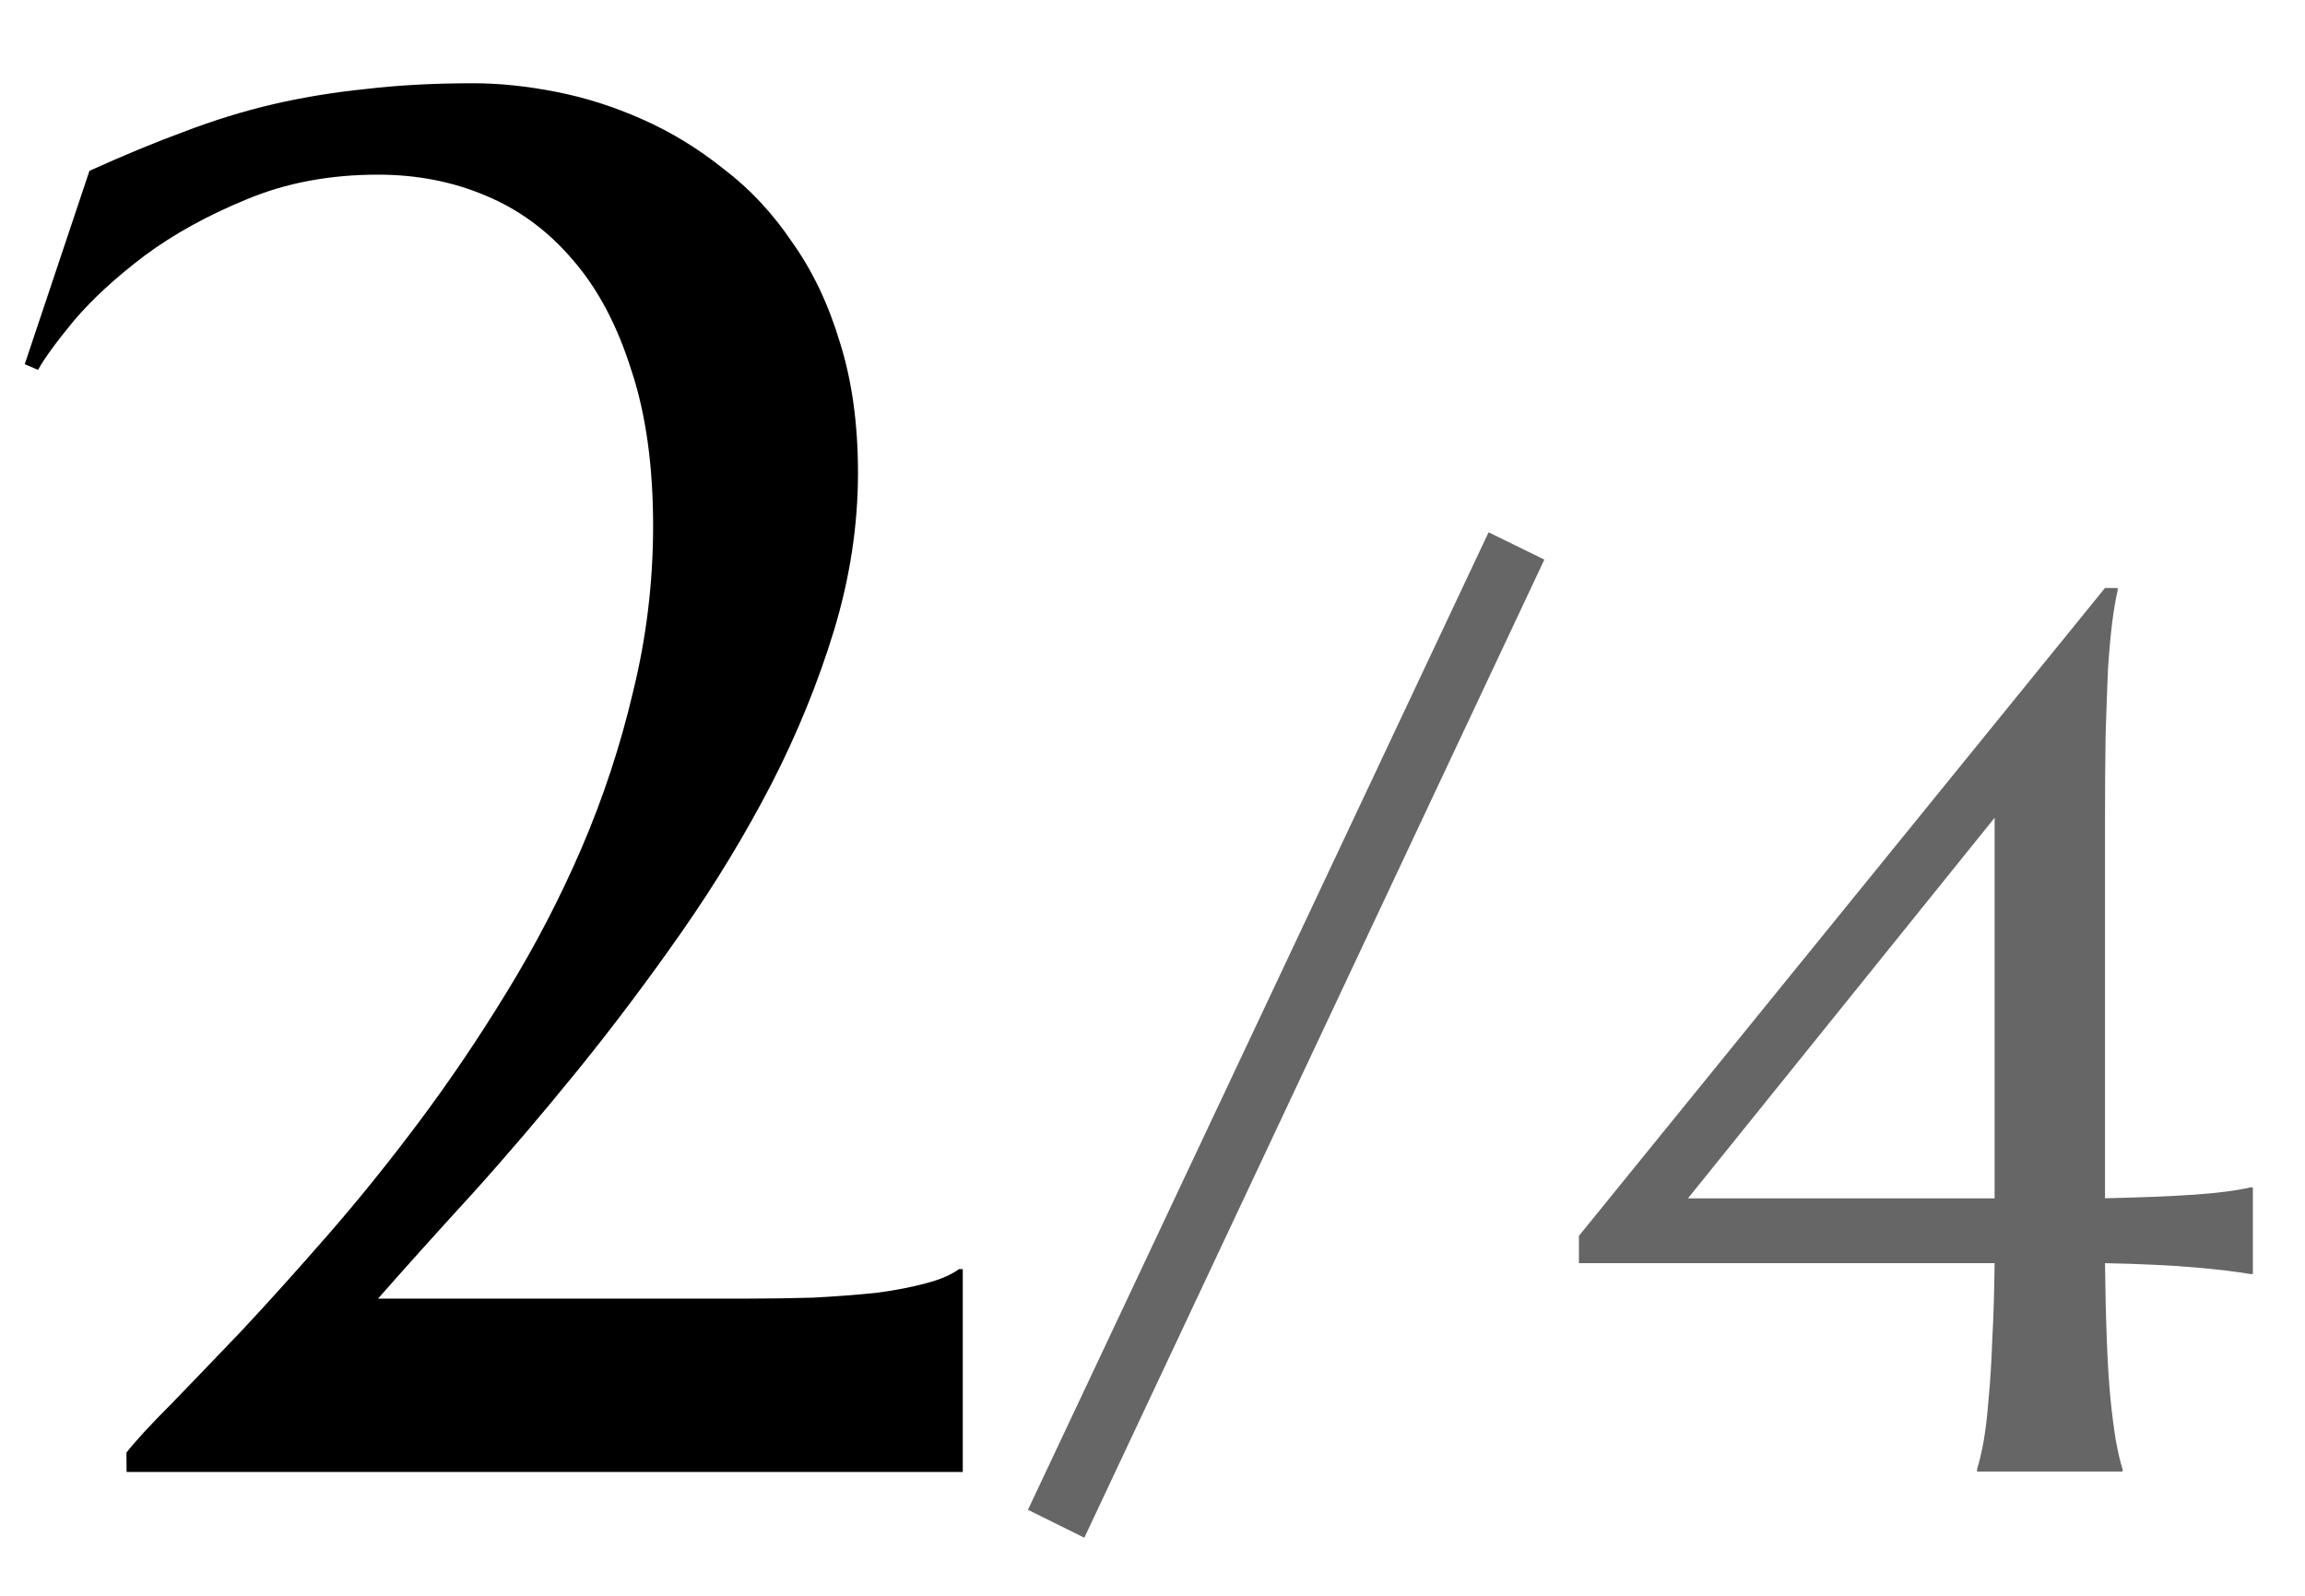
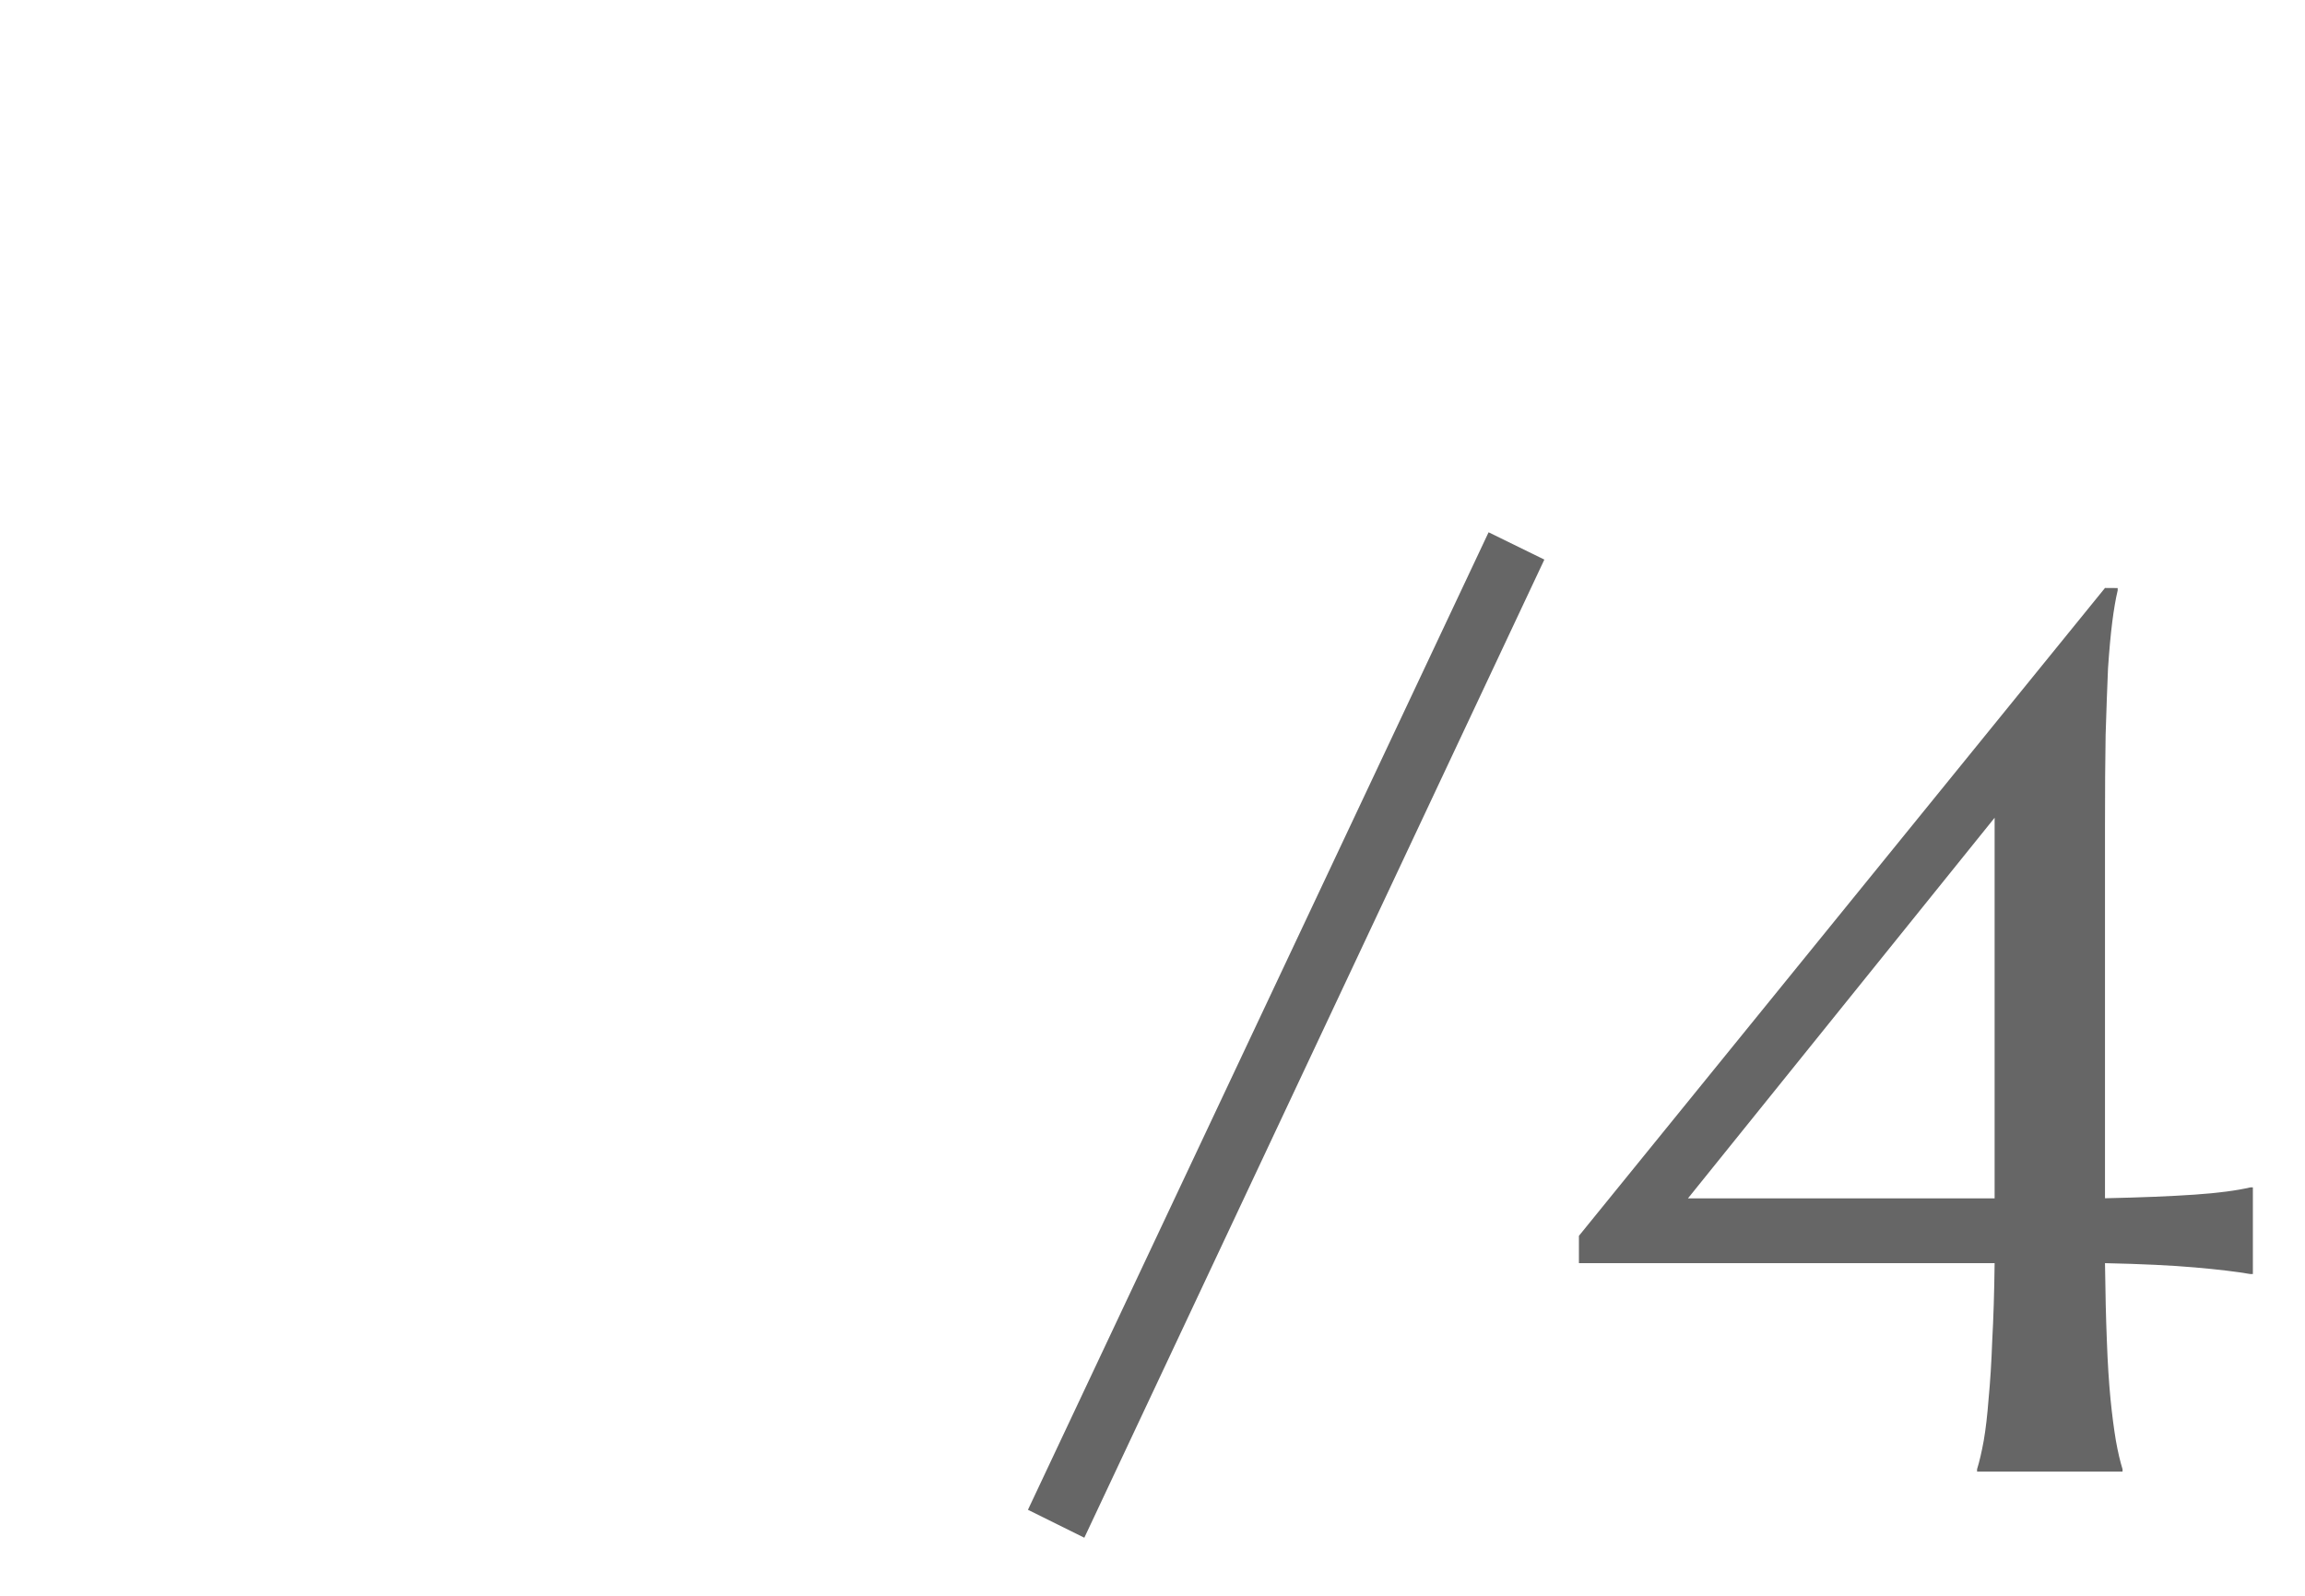
<svg xmlns="http://www.w3.org/2000/svg" fill="none" height="18" viewBox="0 0 26 18" width="26">
  <path d="m23.887 6.633v.027c-.023.096-.043.214-.061.355-.018.141-.034.317-.048.526-.009.21-.018.46-.027.752-.005.287-.007.624-.007 1.012v4.211c.415-.009.752-.023 1.012-.041.264-.018.474-.046.629-.082h.027v.978h-.027c-.155-.027-.365-.052-.629-.075-.26-.023-.597-.039-1.012-.048.004.333.011.624.021.875.009.251.023.469.041.656.018.182.039.34.061.472.023.128.048.235.075.321v.027h-1.641v-.027c.027-.087.052-.194.075-.321.023-.132.041-.289.055-.472.018-.187.032-.406.041-.656.014-.251.023-.542.027-.875h-4.689v-.308l5.934-7.308zm-1.388 6.884v-4.293l-3.459 4.293z" fill="#666" />
  <path d="m16.791 6.004.629.308-5.189 11.033-.636-.315z" fill="#666" />
-   <path d="m1.426 16.385c.107-.136.276-.319.505-.548.229-.236.494-.512.795-.827.301-.322.623-.68.967-1.074s.688-.82 1.031-1.278.673-.945.988-1.461c.322-.523.605-1.067.849-1.633.243-.566.437-1.153.58-1.762.15-.609.226-1.232.226-1.869 0-.68-.082-1.268-.247-1.762-.158-.501-.376-.913-.655-1.235-.279-.329-.609-.573-.988-.73-.372-.158-.777-.236-1.214-.236-.544 0-1.038.093-1.482.279-.437.179-.82.39-1.149.634-.322.243-.587.487-.795.73-.201.243-.337.43-.408.559l-.15-.064.73-2.181c.38-.172.734-.319 1.063-.44.337-.129.673-.233 1.01-.312.344-.079.695-.136 1.053-.172.365-.043.766-.064 1.203-.064.294 0 .605.032.935.097.329.064.655.168.978.312.322.143.627.329.913.559.294.222.551.498.773.827.229.322.408.698.537 1.128.136.43.204.92.204 1.472 0 .587-.09 1.178-.269 1.772-.179.587-.415 1.167-.709 1.74-.294.566-.63 1.121-1.01 1.665-.38.544-.77 1.063-1.171 1.558-.401.494-.798.96-1.192 1.397-.394.43-.748.824-1.063 1.182h4.136c.265 0 .523-.004.773-.011.258-.014.494-.032.709-.054.215-.029.401-.064.559-.107.165-.043.29-.097.376-.161h.043v2.288h-9.432z" fill="#000" />
</svg>